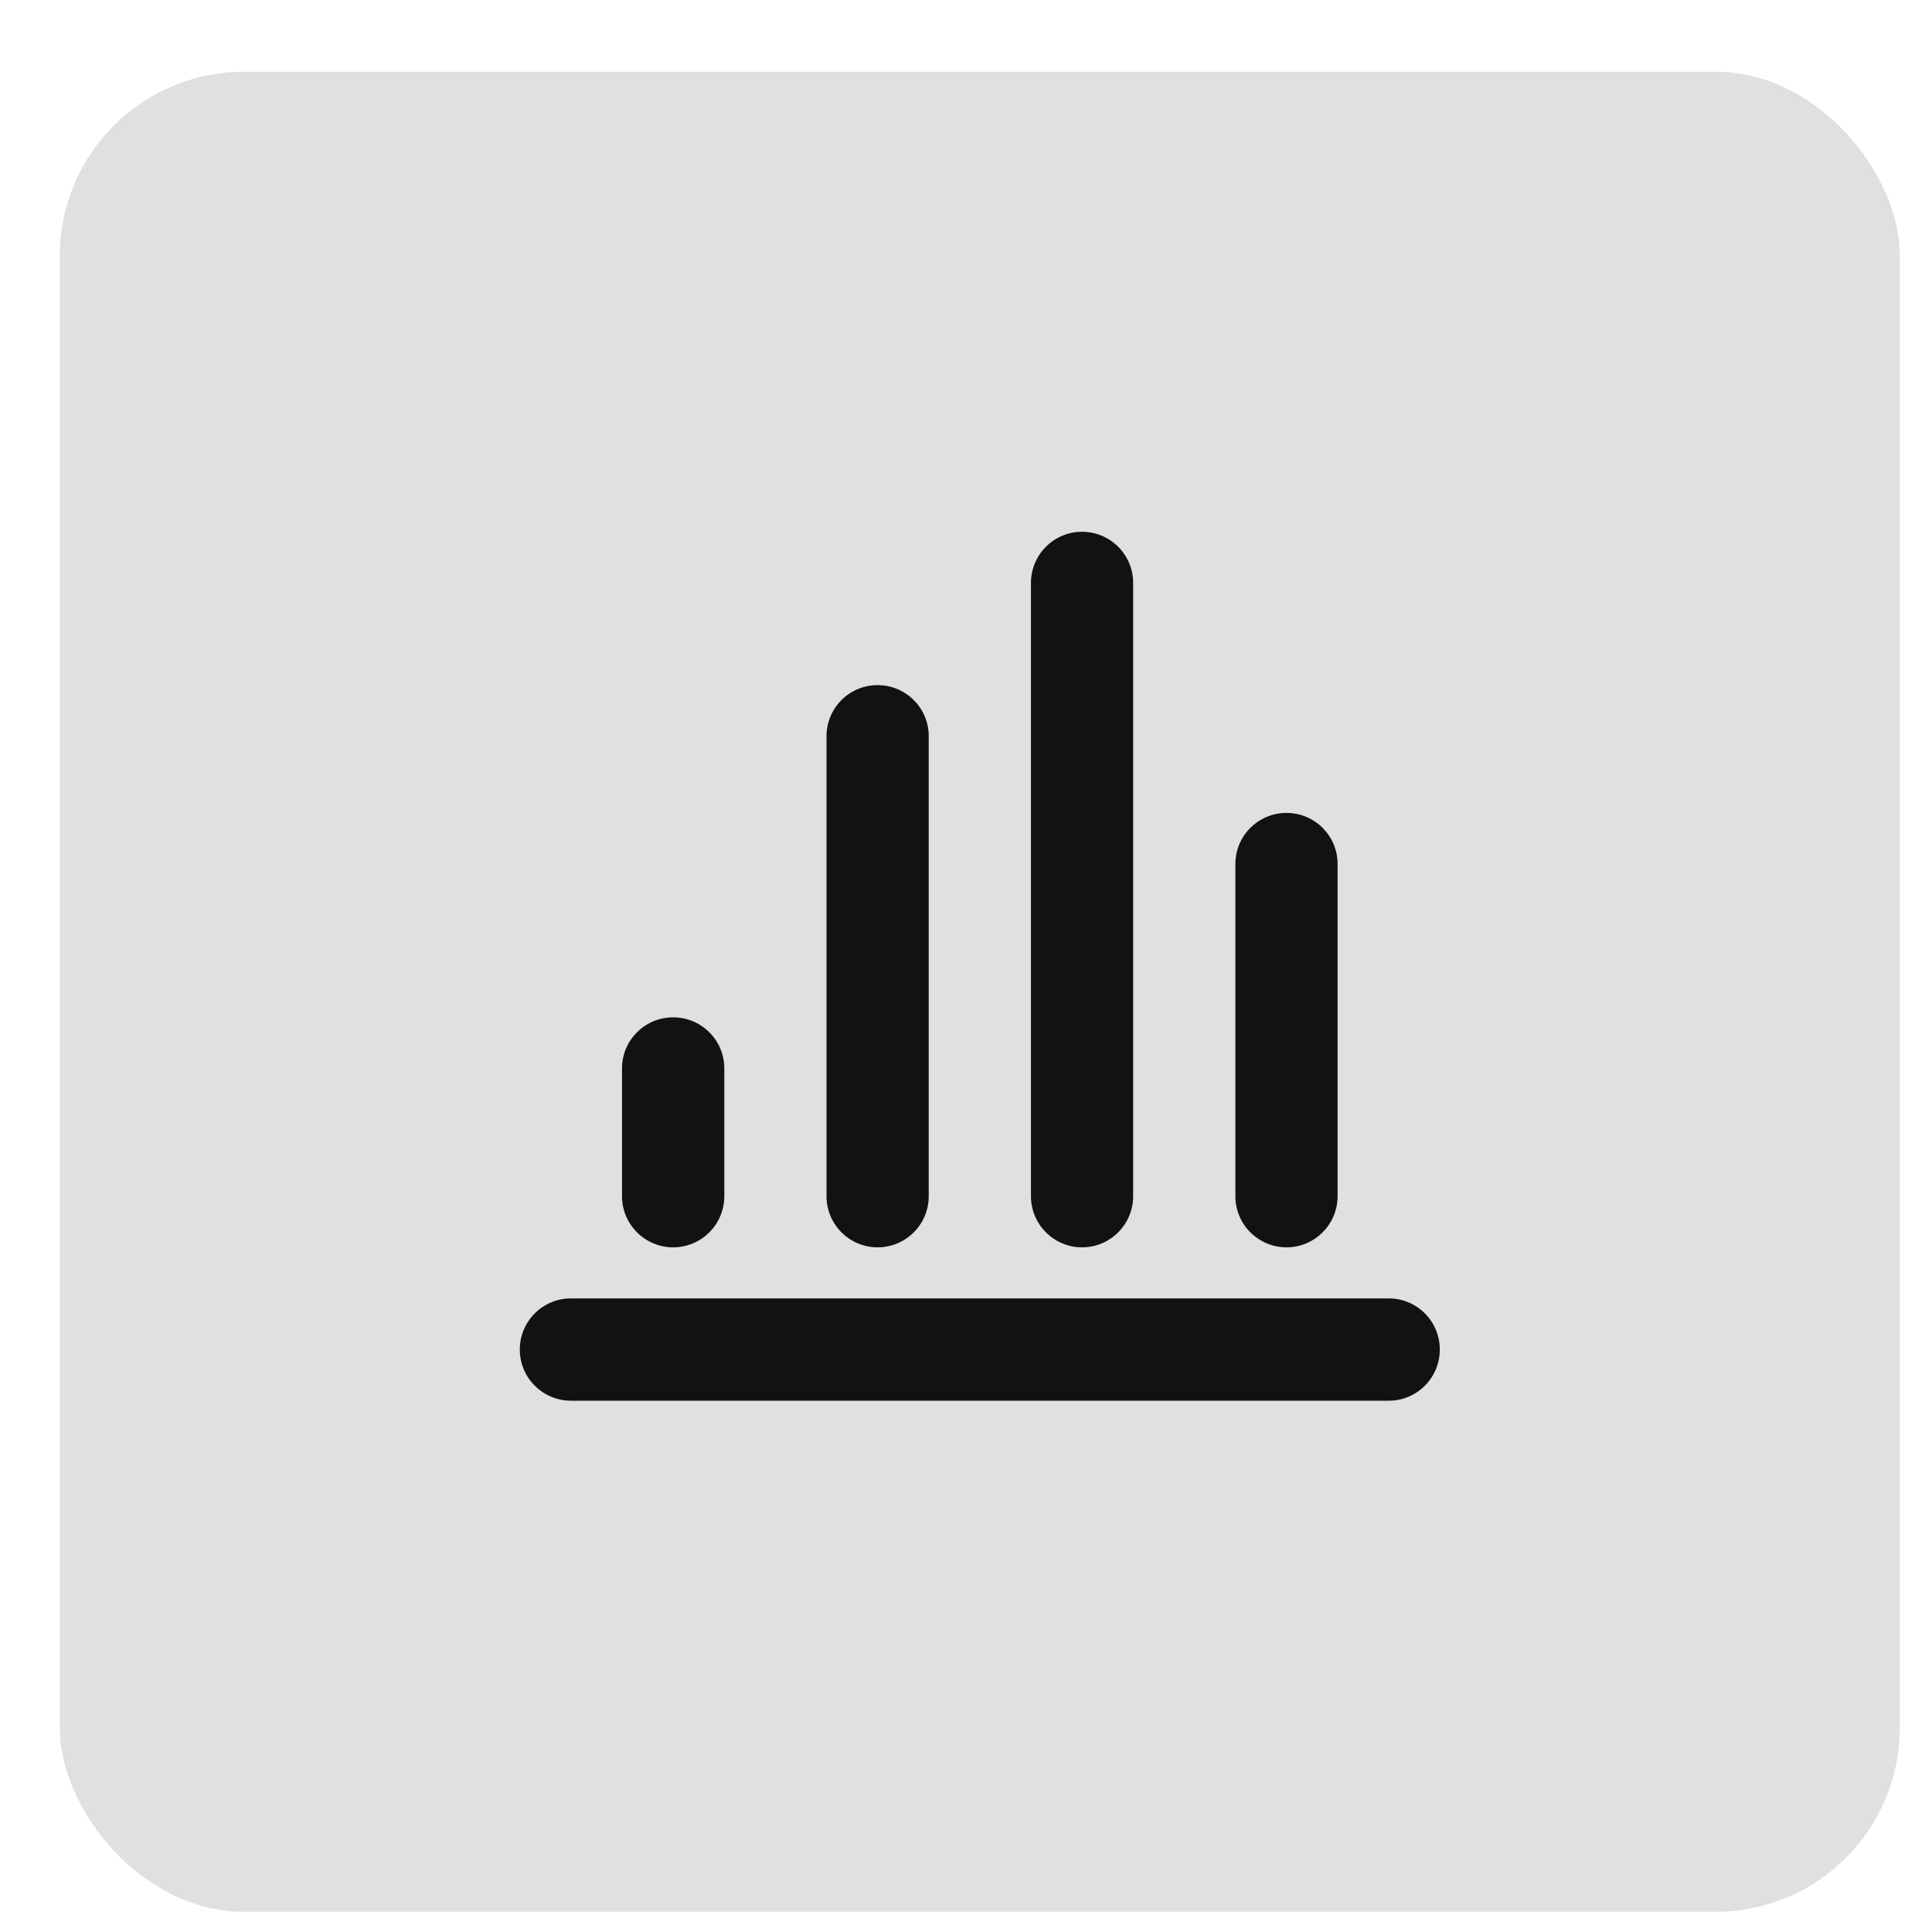
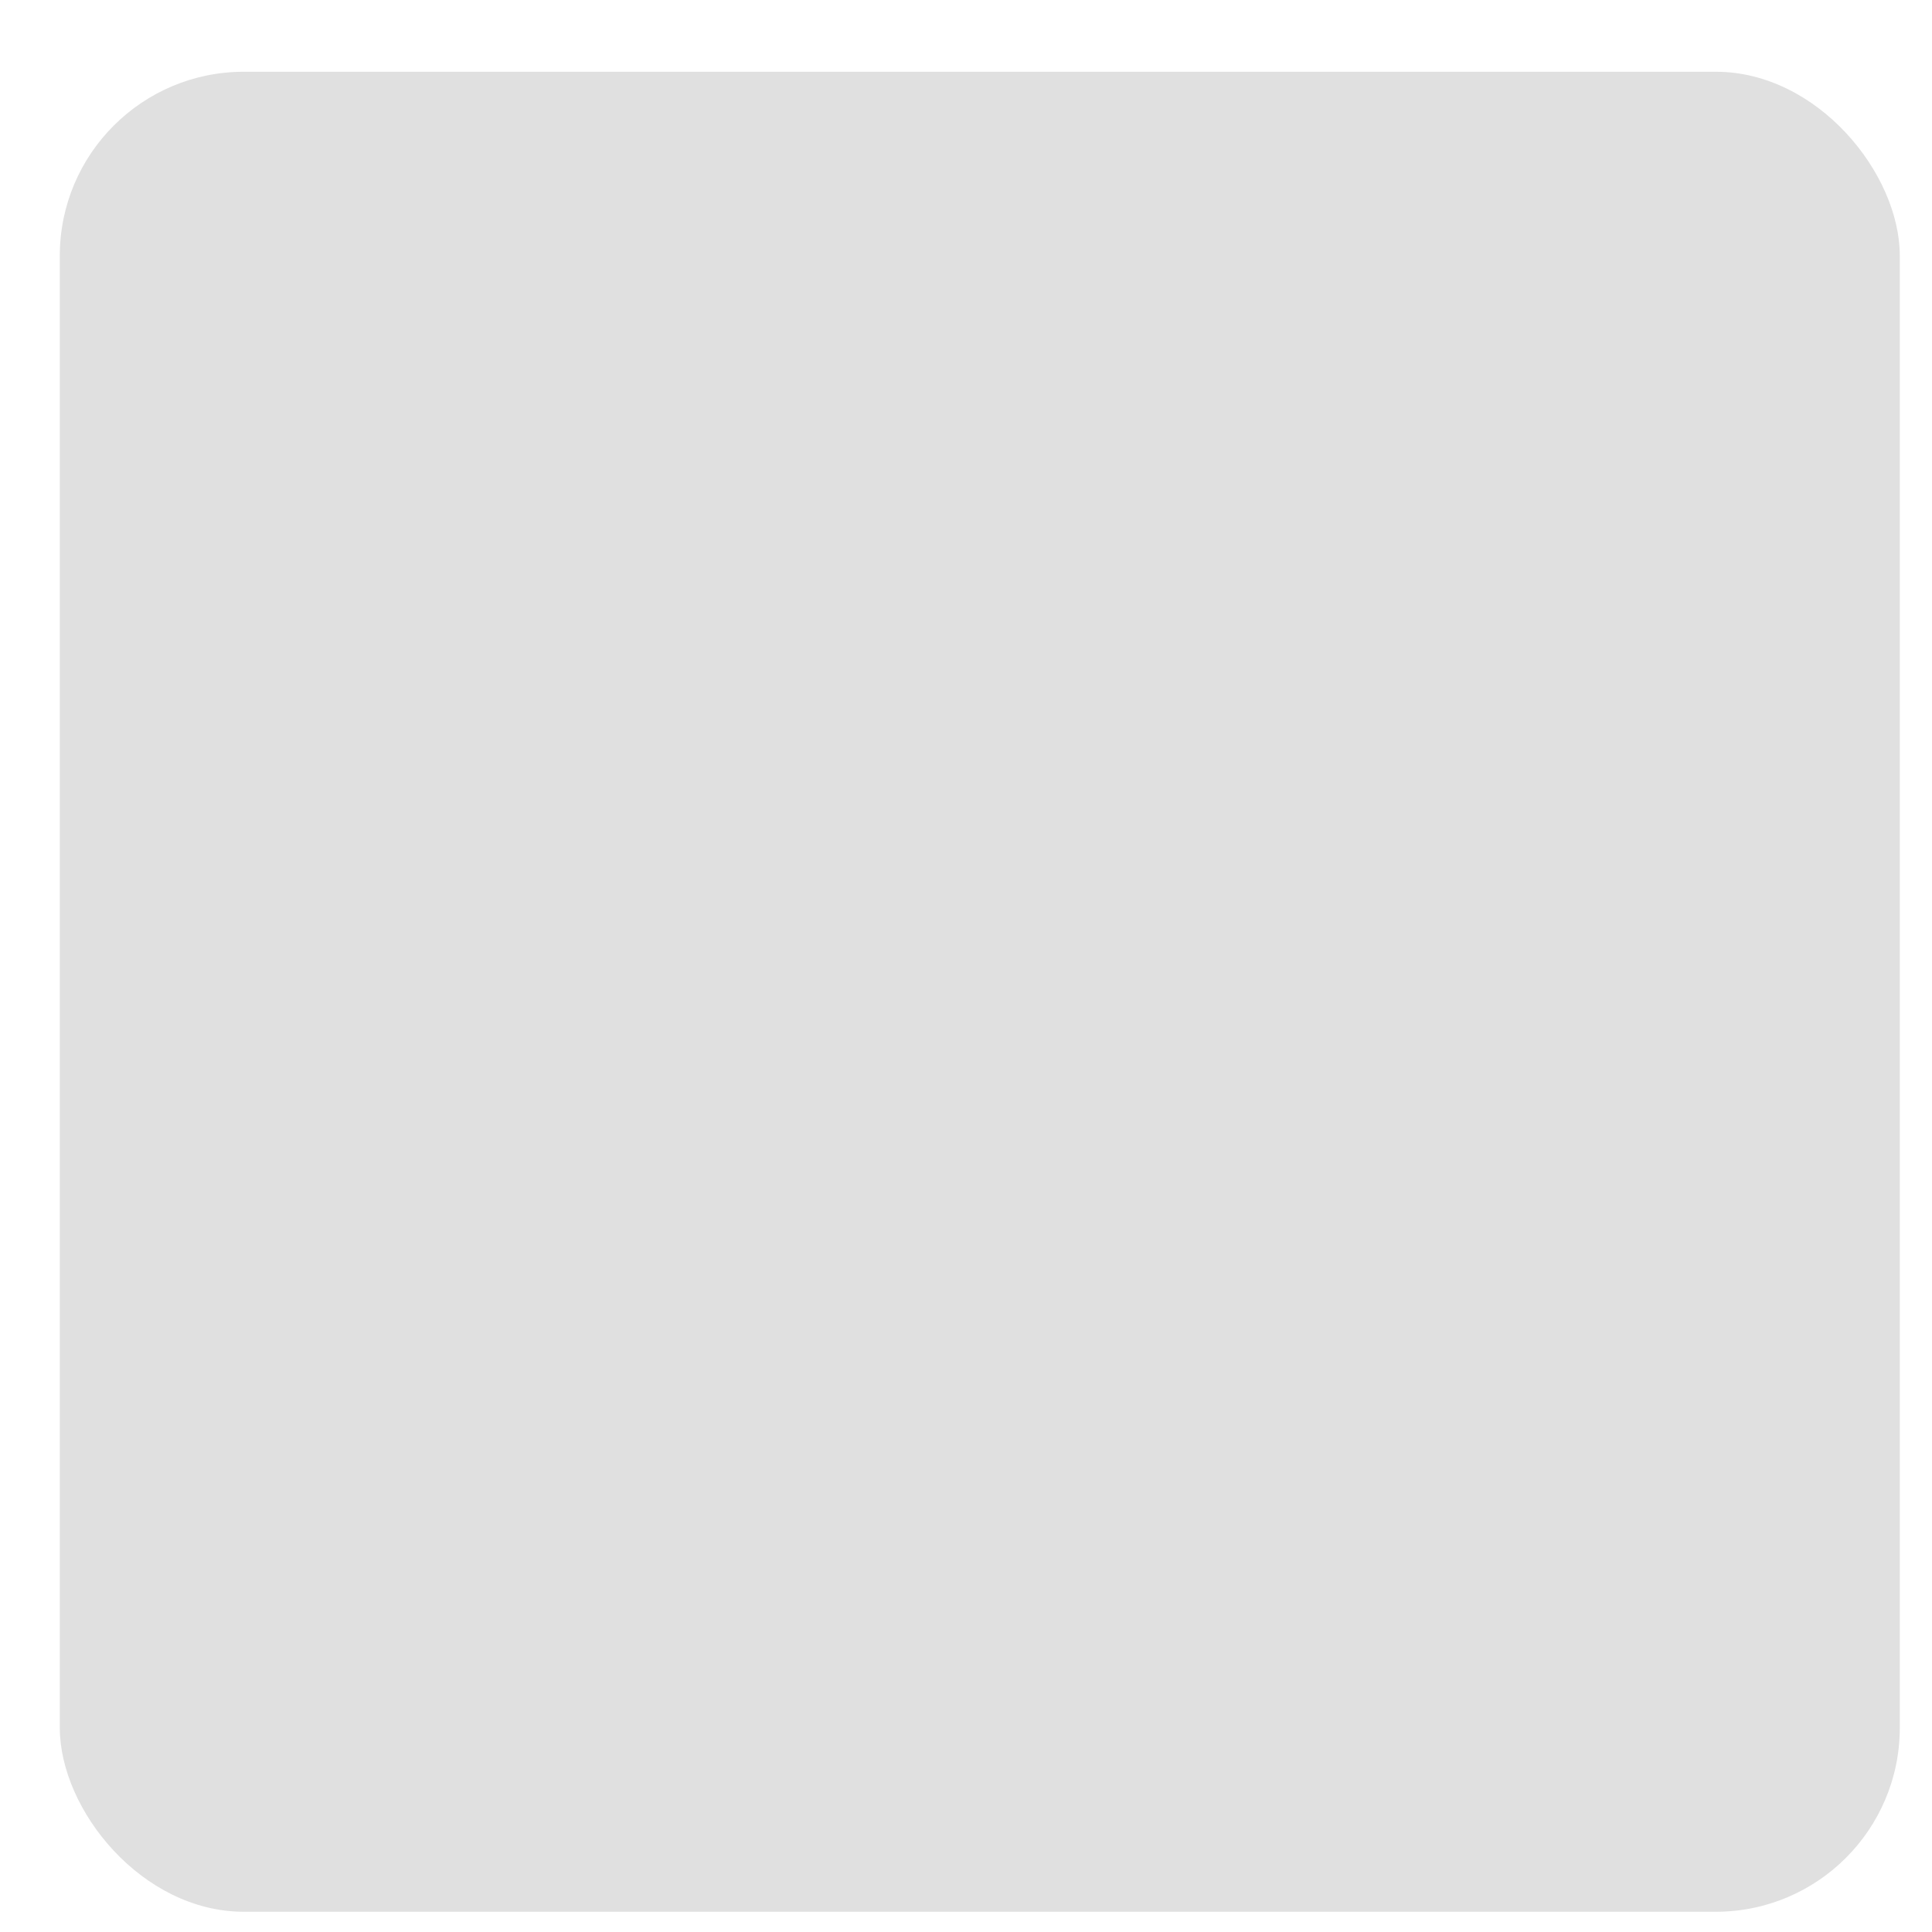
<svg xmlns="http://www.w3.org/2000/svg" width="21" height="21" viewBox="0 0 21 21" fill="none">
  <rect x="0.65" y="0.78" width="20" height="20" rx="2" fill="#E0E0E0" />
  <g clip-path="url(#clip0)">
-     <path fill-rule="evenodd" clip-rule="evenodd" d="M12.317 6.336V13.002C12.317 13.309 12.068 13.558 11.761 13.558C11.455 13.558 11.206 13.309 11.206 13.002V6.336C11.206 6.029 11.455 5.78 11.761 5.78C12.068 5.78 12.317 6.029 12.317 6.336ZM7.873 13.002V11.613C7.873 11.306 7.624 11.058 7.317 11.058C7.01 11.058 6.761 11.306 6.761 11.613V13.002C6.761 13.309 7.01 13.558 7.317 13.558C7.624 13.558 7.873 13.309 7.873 13.002ZM15.095 14.113H6.206C5.899 14.113 5.65 14.362 5.65 14.669C5.65 14.976 5.899 15.225 6.206 15.225H15.095C15.402 15.225 15.65 14.976 15.65 14.669C15.65 14.362 15.402 14.113 15.095 14.113ZM10.095 13.002V8.002C10.095 7.695 9.846 7.447 9.539 7.447C9.232 7.447 8.984 7.695 8.984 8.002V13.002C8.984 13.309 9.232 13.558 9.539 13.558C9.846 13.558 10.095 13.309 10.095 13.002ZM14.539 9.391V13.002C14.539 13.309 14.29 13.558 13.984 13.558C13.677 13.558 13.428 13.309 13.428 13.002V9.391C13.428 9.084 13.677 8.836 13.984 8.836C14.29 8.836 14.539 9.084 14.539 9.391Z" fill="#121212" />
-   </g>
+     </g>
  <defs>
    <clipPath id="clip0">
      <rect width="10" height="10" fill="white" transform="translate(5.65 5.78)" />
    </clipPath>
  </defs>
</svg>